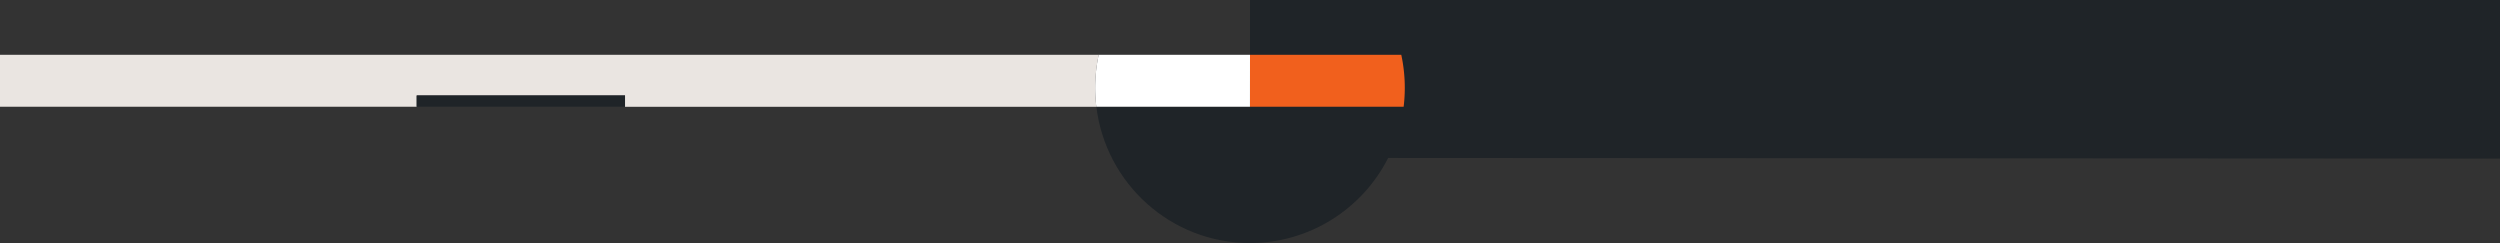
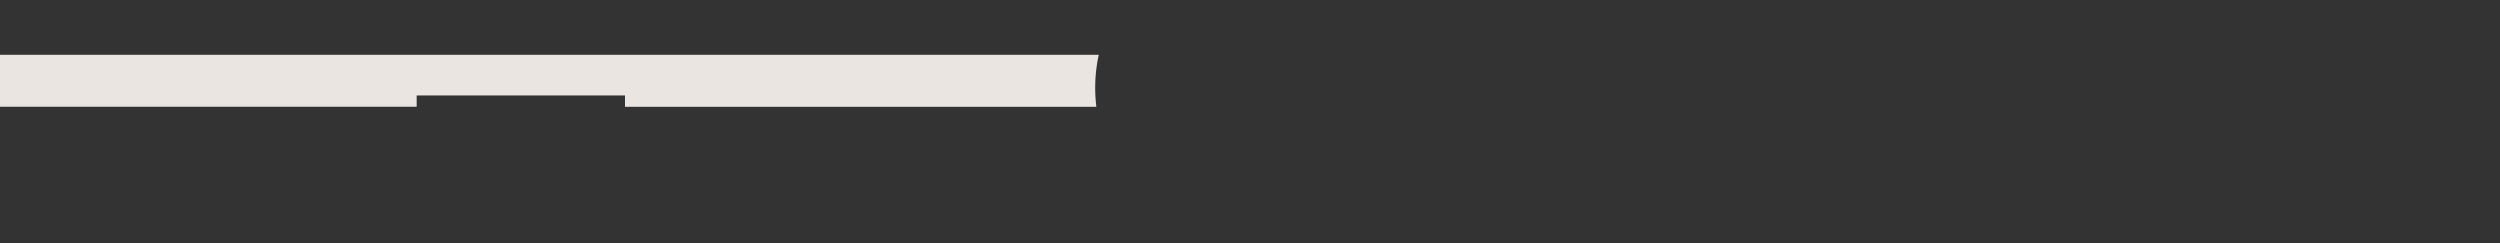
<svg xmlns="http://www.w3.org/2000/svg" width="1440" height="140">
  <rect width="100%" height="100%" fill="#333333" stroke="none" />
  <g fill="none">
-     <path d="M1440 0v91.355l-640.426-.37c-14.792 29.274-45.1 48.97-79.574 49.015-45.555 0-83.145-34.285-88.5-78.535l88.5-.001V0h720z" fill="#1F2428" />
    <path d="M632.84 31.575H0v29.89h240V55h120v6.5h271.5a90.155 90.155 0 011.365-29.89l-.025-.035z" fill="#EAE5E1" />
-     <path d="M720 61.465h88.5a90.155 90.155 0 00-1.365-29.89H720v29.89z" fill="#F1601D" />
-     <path d="M720 31.575h-87.16a90.155 90.155 0 00-1.365 29.89h88.5l.025-29.89z" fill="#FFF" />
-     <path fill="#1F2428" d="M240.02 54.985h120v6.48h-120z" />
  </g>
</svg>